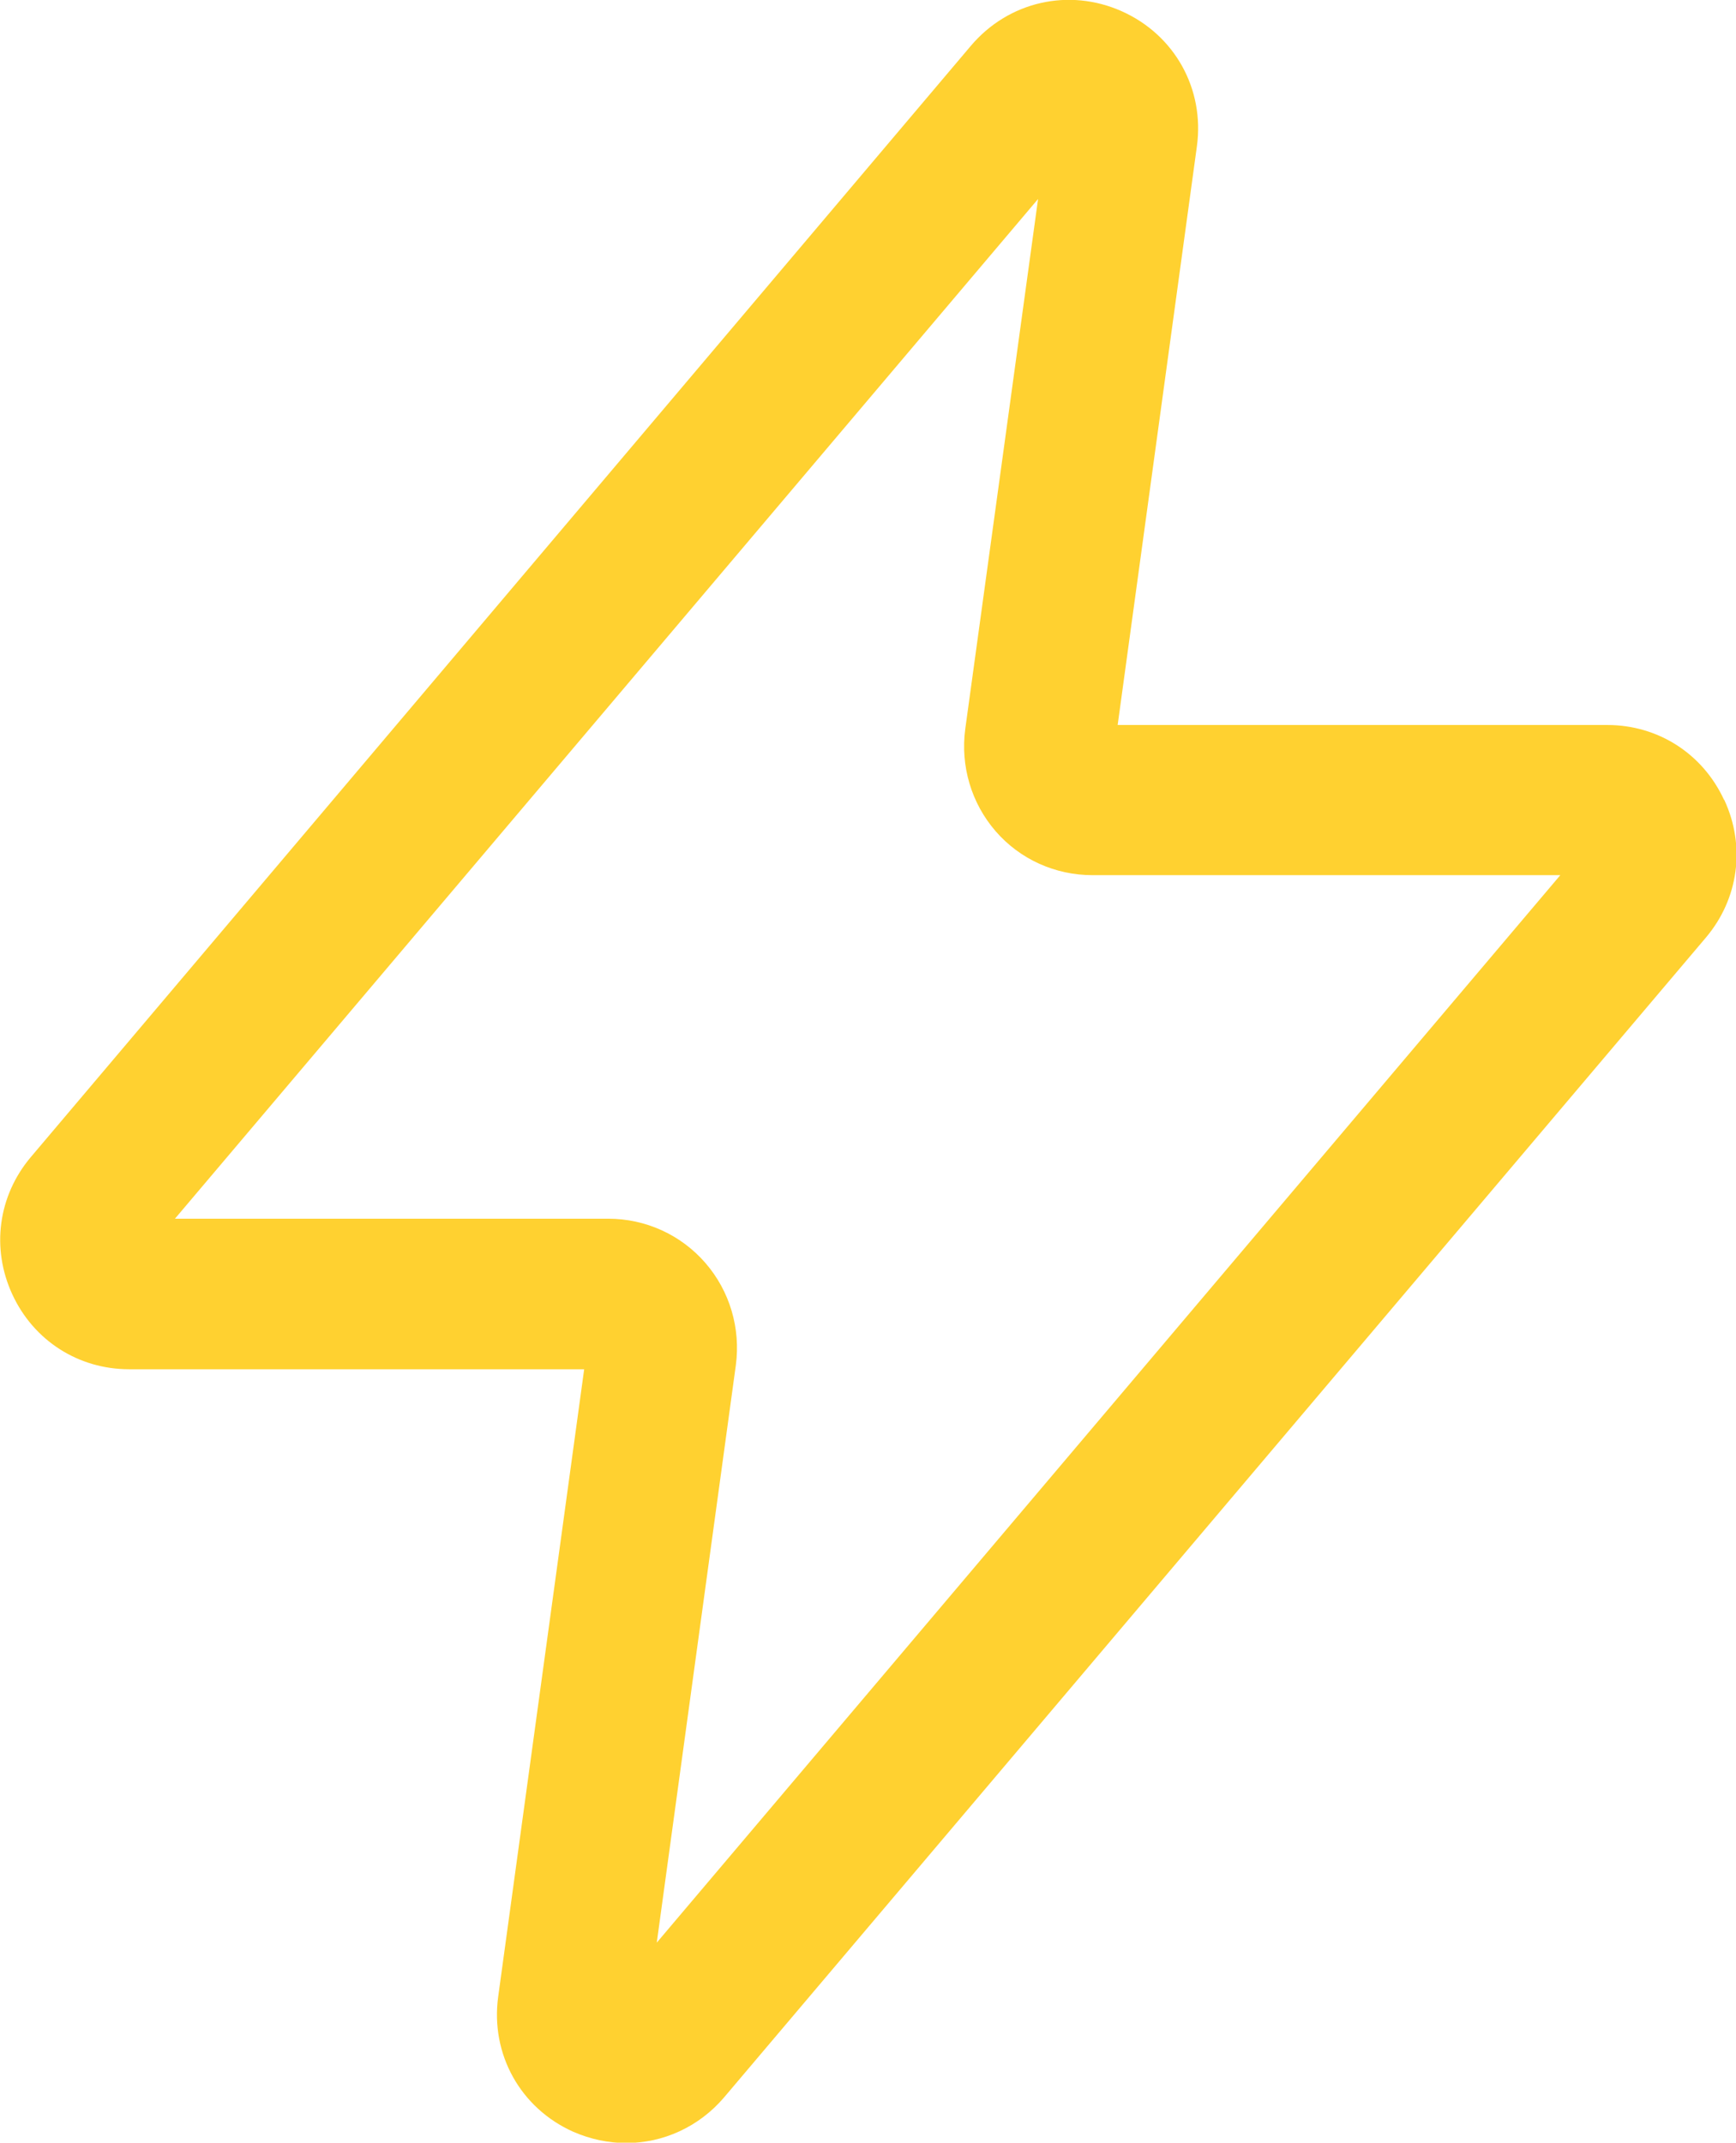
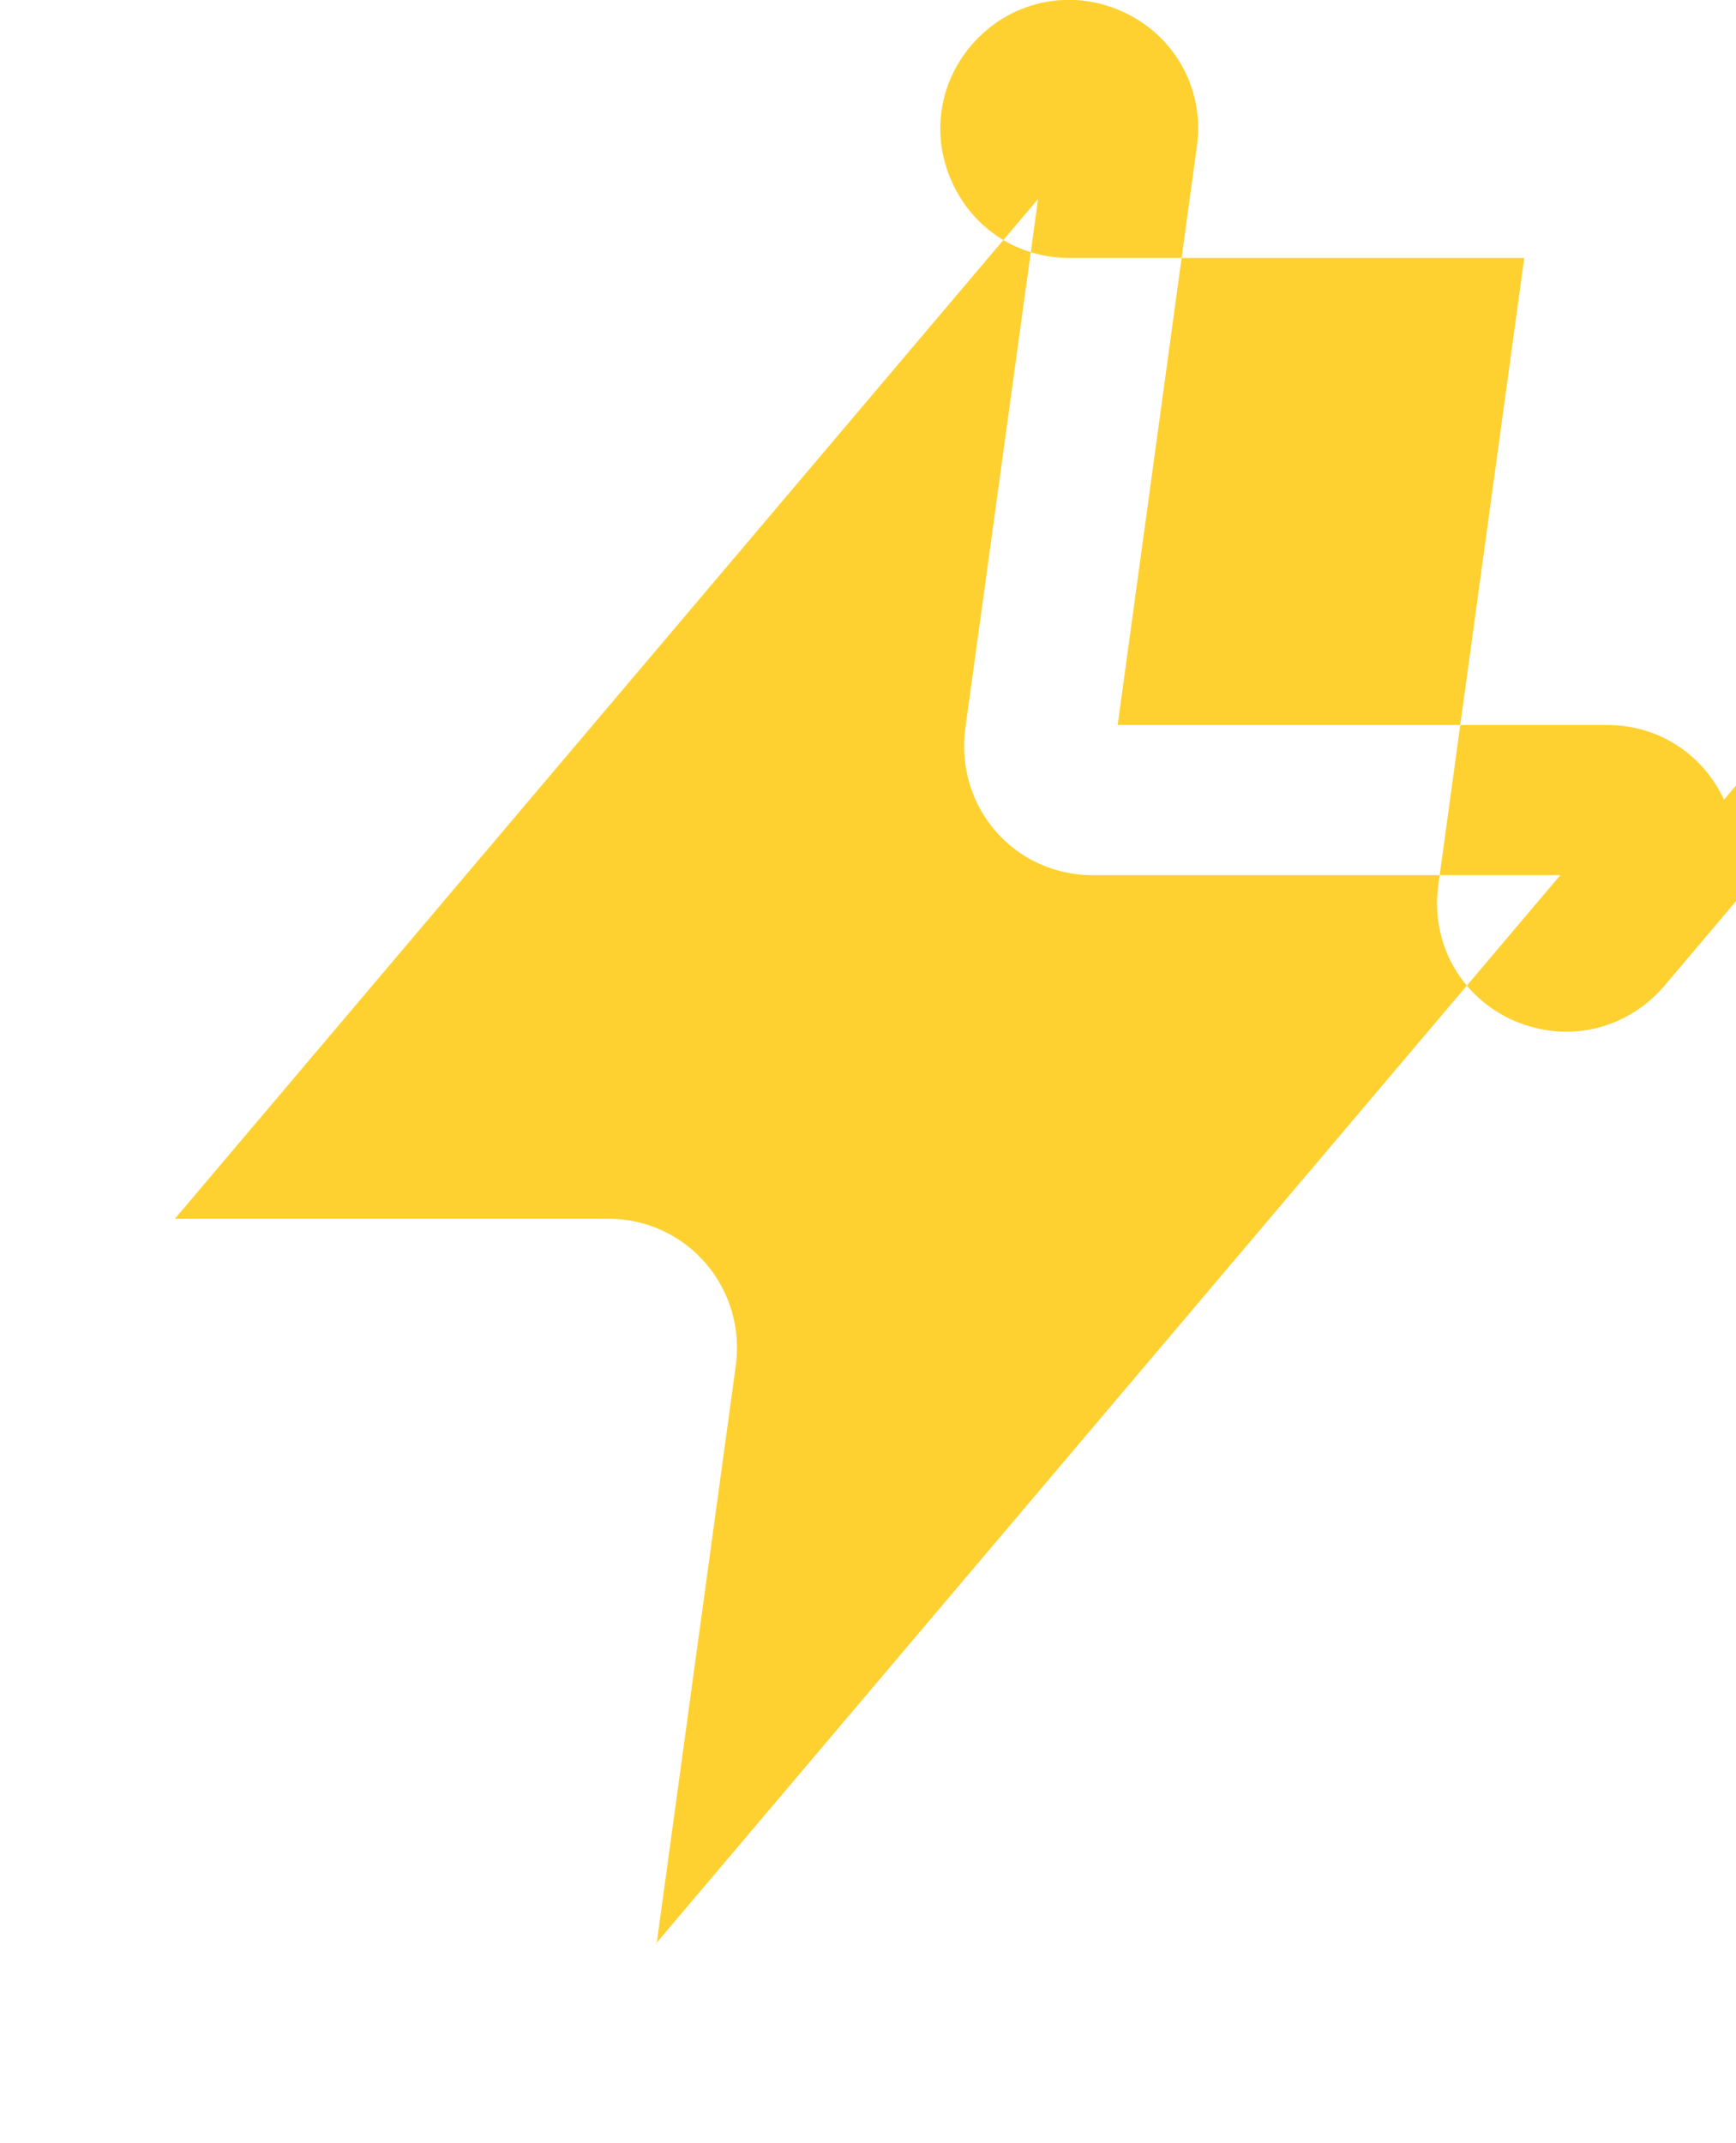
<svg xmlns="http://www.w3.org/2000/svg" id="Layer_2" data-name="Layer 2" viewBox="0 0 46.24 57.07">
  <defs>
    <style> .cls-1 { fill: #ffd130; stroke-width: 0px; } </style>
  </defs>
  <g id="Layer_1-2" data-name="Layer 1">
-     <path class="cls-1" d="M45.92,21.3c-.57-1.23-1.76-1.99-3.11-1.99h-13.04l2.11-15.41c.21-1.53-.59-2.97-2-3.6-1.41-.63-3.02-.26-4.02.92L.82,30.82c-.87,1.03-1.06,2.43-.49,3.66s1.76,1.99,3.11,1.99h12.12l-2.29,16.71c-.21,1.53.59,2.97,2,3.6.46.2.94.3,1.41.3.98,0,1.94-.43,2.61-1.22l26.15-30.89c.87-1.03,1.06-2.43.49-3.66ZM17.49,51.77l2.11-15.41c.13-.98-.16-1.97-.81-2.72-.65-.75-1.59-1.18-2.59-1.18H4.66L27.65,5.3l-1.94,14.12h0c-.13.98.16,1.97.81,2.72.65.75,1.59,1.17,2.58,1.17h12.46l-24.09,28.46Z" />
+     <path class="cls-1" d="M45.92,21.3c-.57-1.23-1.76-1.99-3.11-1.99h-13.04l2.11-15.41c.21-1.53-.59-2.97-2-3.6-1.41-.63-3.02-.26-4.02.92c-.87,1.03-1.06,2.43-.49,3.66s1.76,1.99,3.11,1.99h12.12l-2.29,16.71c-.21,1.53.59,2.97,2,3.6.46.2.94.3,1.41.3.98,0,1.94-.43,2.61-1.22l26.15-30.89c.87-1.03,1.06-2.43.49-3.66ZM17.49,51.77l2.11-15.41c.13-.98-.16-1.97-.81-2.72-.65-.75-1.59-1.18-2.59-1.18H4.66L27.65,5.3l-1.94,14.12h0c-.13.98.16,1.97.81,2.72.65.75,1.59,1.17,2.58,1.17h12.46l-24.09,28.46Z" />
  </g>
</svg>